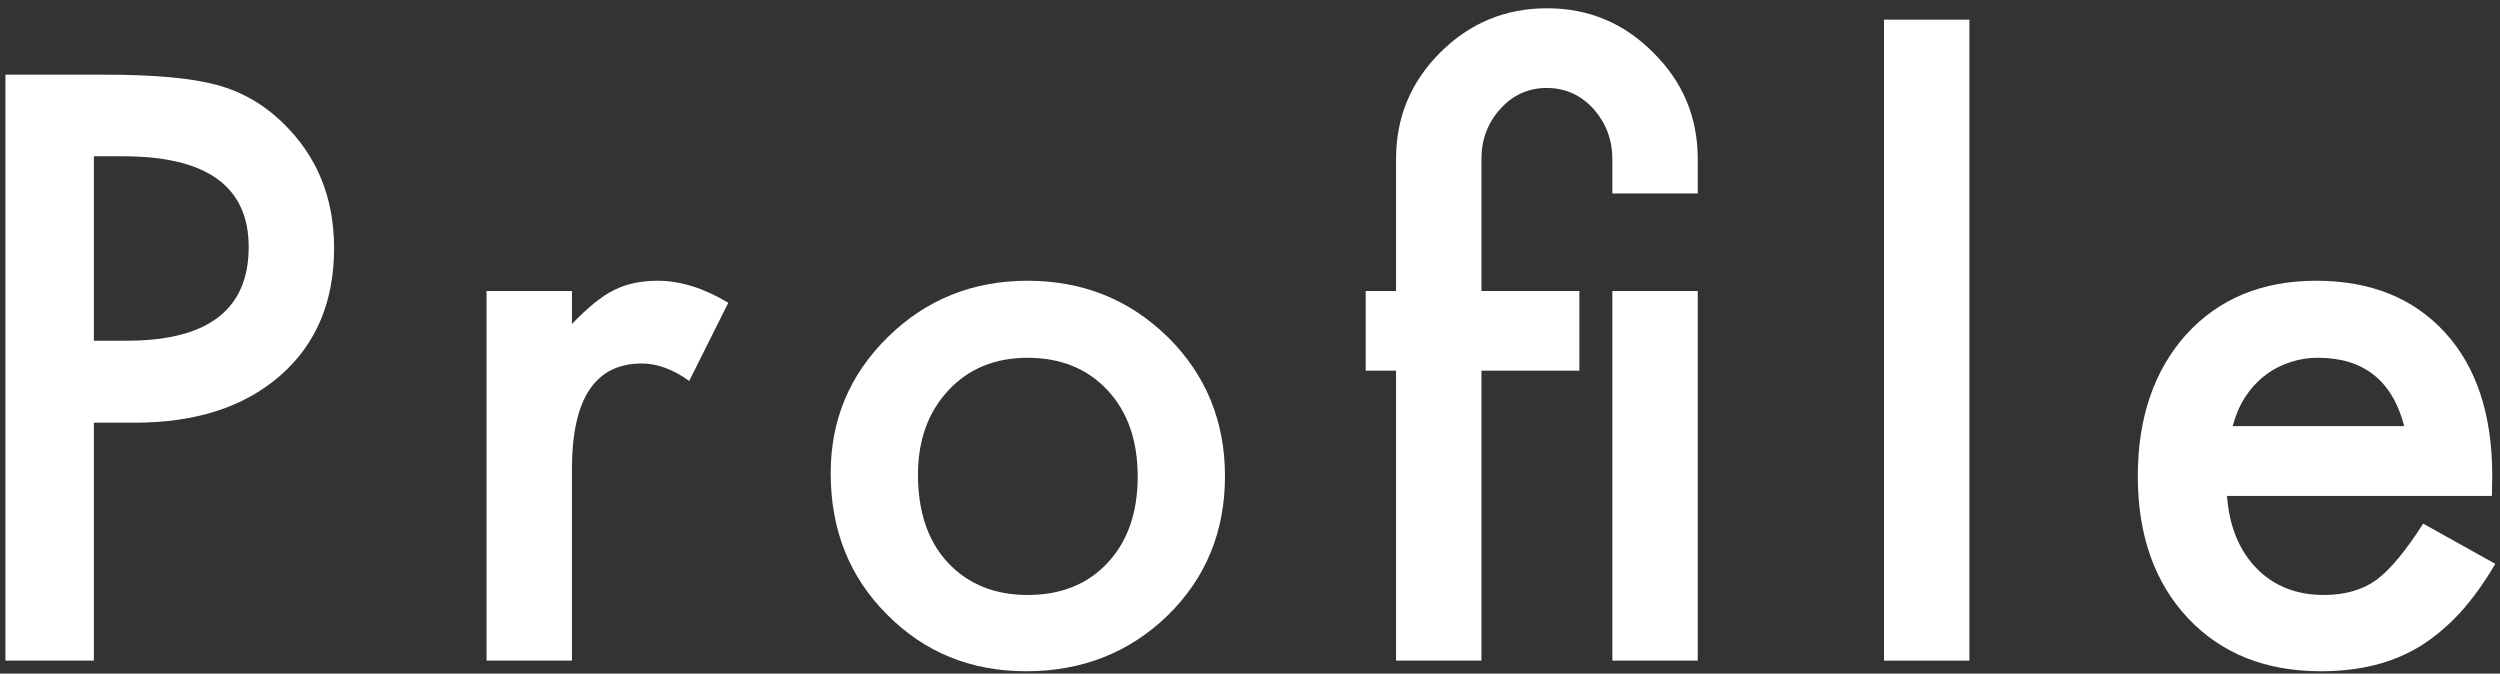
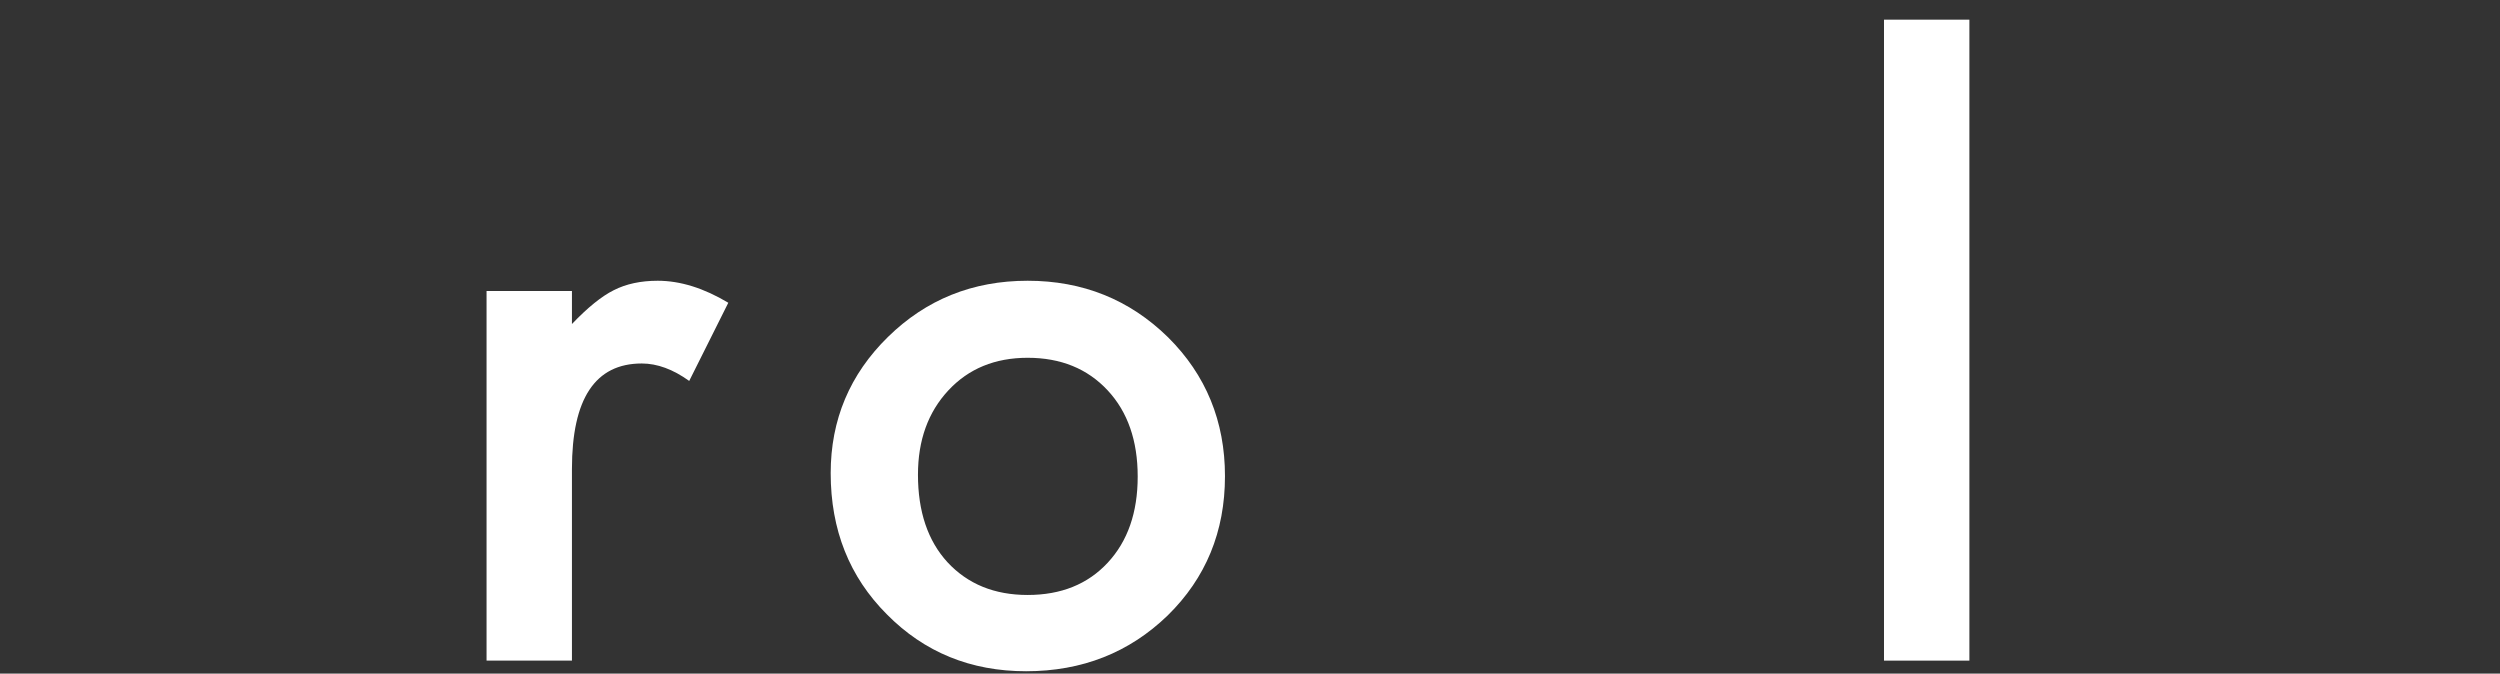
<svg xmlns="http://www.w3.org/2000/svg" width="193" height="52" viewBox="0 0 193 52" fill="none">
  <rect x="0" y="0" width="193" height="52" fill="#333333" stroke="none" />
-   <path d="M192.373 38.285H171.924C172.1 40.629 172.861 42.494 174.209 43.881C175.557 45.248 177.285 45.932 179.395 45.932C181.035 45.932 182.393 45.541 183.467 44.76C184.521 43.978 185.723 42.533 187.07 40.424L192.637 43.529C191.777 44.994 190.869 46.254 189.912 47.309C188.955 48.344 187.93 49.203 186.836 49.887C185.742 50.551 184.561 51.039 183.291 51.352C182.021 51.664 180.645 51.82 179.16 51.82C174.902 51.82 171.484 50.453 168.906 47.719C166.328 44.965 165.039 41.312 165.039 36.762C165.039 32.25 166.289 28.598 168.789 25.805C171.309 23.051 174.648 21.674 178.809 21.674C183.008 21.674 186.328 23.012 188.77 25.688C191.191 28.344 192.402 32.025 192.402 36.732L192.373 38.285ZM185.605 32.895C184.688 29.379 182.471 27.621 178.955 27.621C178.154 27.621 177.402 27.748 176.699 28.002C175.996 28.236 175.352 28.588 174.766 29.057C174.199 29.506 173.711 30.053 173.301 30.697C172.891 31.342 172.578 32.074 172.363 32.895H185.605Z" fill="white" />
  <path d="M152.037 1.518V51H145.445V1.518H152.037Z" fill="white" />
-   <path d="M131.066 14.935H124.475V12.27C124.475 10.824 124.006 9.555 123.068 8.461C122.072 7.348 120.852 6.791 119.406 6.791C117.98 6.791 116.779 7.338 115.803 8.432C114.846 9.506 114.367 10.785 114.367 12.27V22.465H121.926V28.617H114.367V51H107.775V28.617H105.432V22.465H107.775V12.27C107.775 9.066 108.908 6.332 111.174 4.066C113.459 1.781 116.213 0.639 119.436 0.639C122.639 0.639 125.373 1.781 127.639 4.066C129.924 6.332 131.066 9.066 131.066 12.27V14.935ZM131.066 51H124.475V22.465H131.066V51Z" fill="white" />
  <path d="M64.129 36.527C64.129 32.406 65.603 28.9 68.553 26.01C71.502 23.119 75.096 21.674 79.334 21.674C83.592 21.674 87.205 23.129 90.174 26.039C93.103 28.949 94.568 32.523 94.568 36.762C94.568 41.039 93.094 44.623 90.144 47.514C87.176 50.385 83.533 51.82 79.217 51.82C74.939 51.82 71.356 50.355 68.465 47.426C65.574 44.535 64.129 40.902 64.129 36.527ZM70.867 36.645C70.867 39.496 71.629 41.752 73.152 43.412C74.715 45.092 76.775 45.932 79.334 45.932C81.912 45.932 83.973 45.102 85.516 43.441C87.059 41.781 87.83 39.565 87.83 36.791C87.83 34.018 87.059 31.801 85.516 30.141C83.953 28.461 81.893 27.621 79.334 27.621C76.814 27.621 74.773 28.461 73.211 30.141C71.648 31.82 70.867 33.988 70.867 36.645Z" fill="white" />
-   <path d="M37.562 22.465H44.154V25.014C45.365 23.744 46.44 22.875 47.377 22.406C48.334 21.918 49.467 21.674 50.775 21.674C52.514 21.674 54.33 22.24 56.225 23.373L53.207 29.408C51.957 28.51 50.736 28.061 49.545 28.061C45.951 28.061 44.154 30.775 44.154 36.205V51H37.562V22.465Z" fill="white" />
-   <path d="M7.246 32.631V51H0.42V5.766H8.154C11.943 5.766 14.805 6.029 16.738 6.557C18.691 7.084 20.41 8.08 21.895 9.545C24.492 12.084 25.791 15.287 25.791 19.154C25.791 23.295 24.404 26.576 21.631 28.998C18.857 31.42 15.117 32.631 10.41 32.631H7.246ZM7.246 26.303H9.795C16.064 26.303 19.199 23.891 19.199 19.066C19.199 14.398 15.967 12.065 9.502 12.065H7.246V26.303Z" fill="white" />
+   <path d="M37.562 22.465H44.154V25.014C45.365 23.744 46.44 22.875 47.377 22.406C48.334 21.918 49.467 21.674 50.775 21.674C52.514 21.674 54.33 22.24 56.225 23.373L53.207 29.408C51.957 28.51 50.736 28.061 49.545 28.061C45.951 28.061 44.154 30.775 44.154 36.205V51H37.562Z" fill="white" />
</svg>